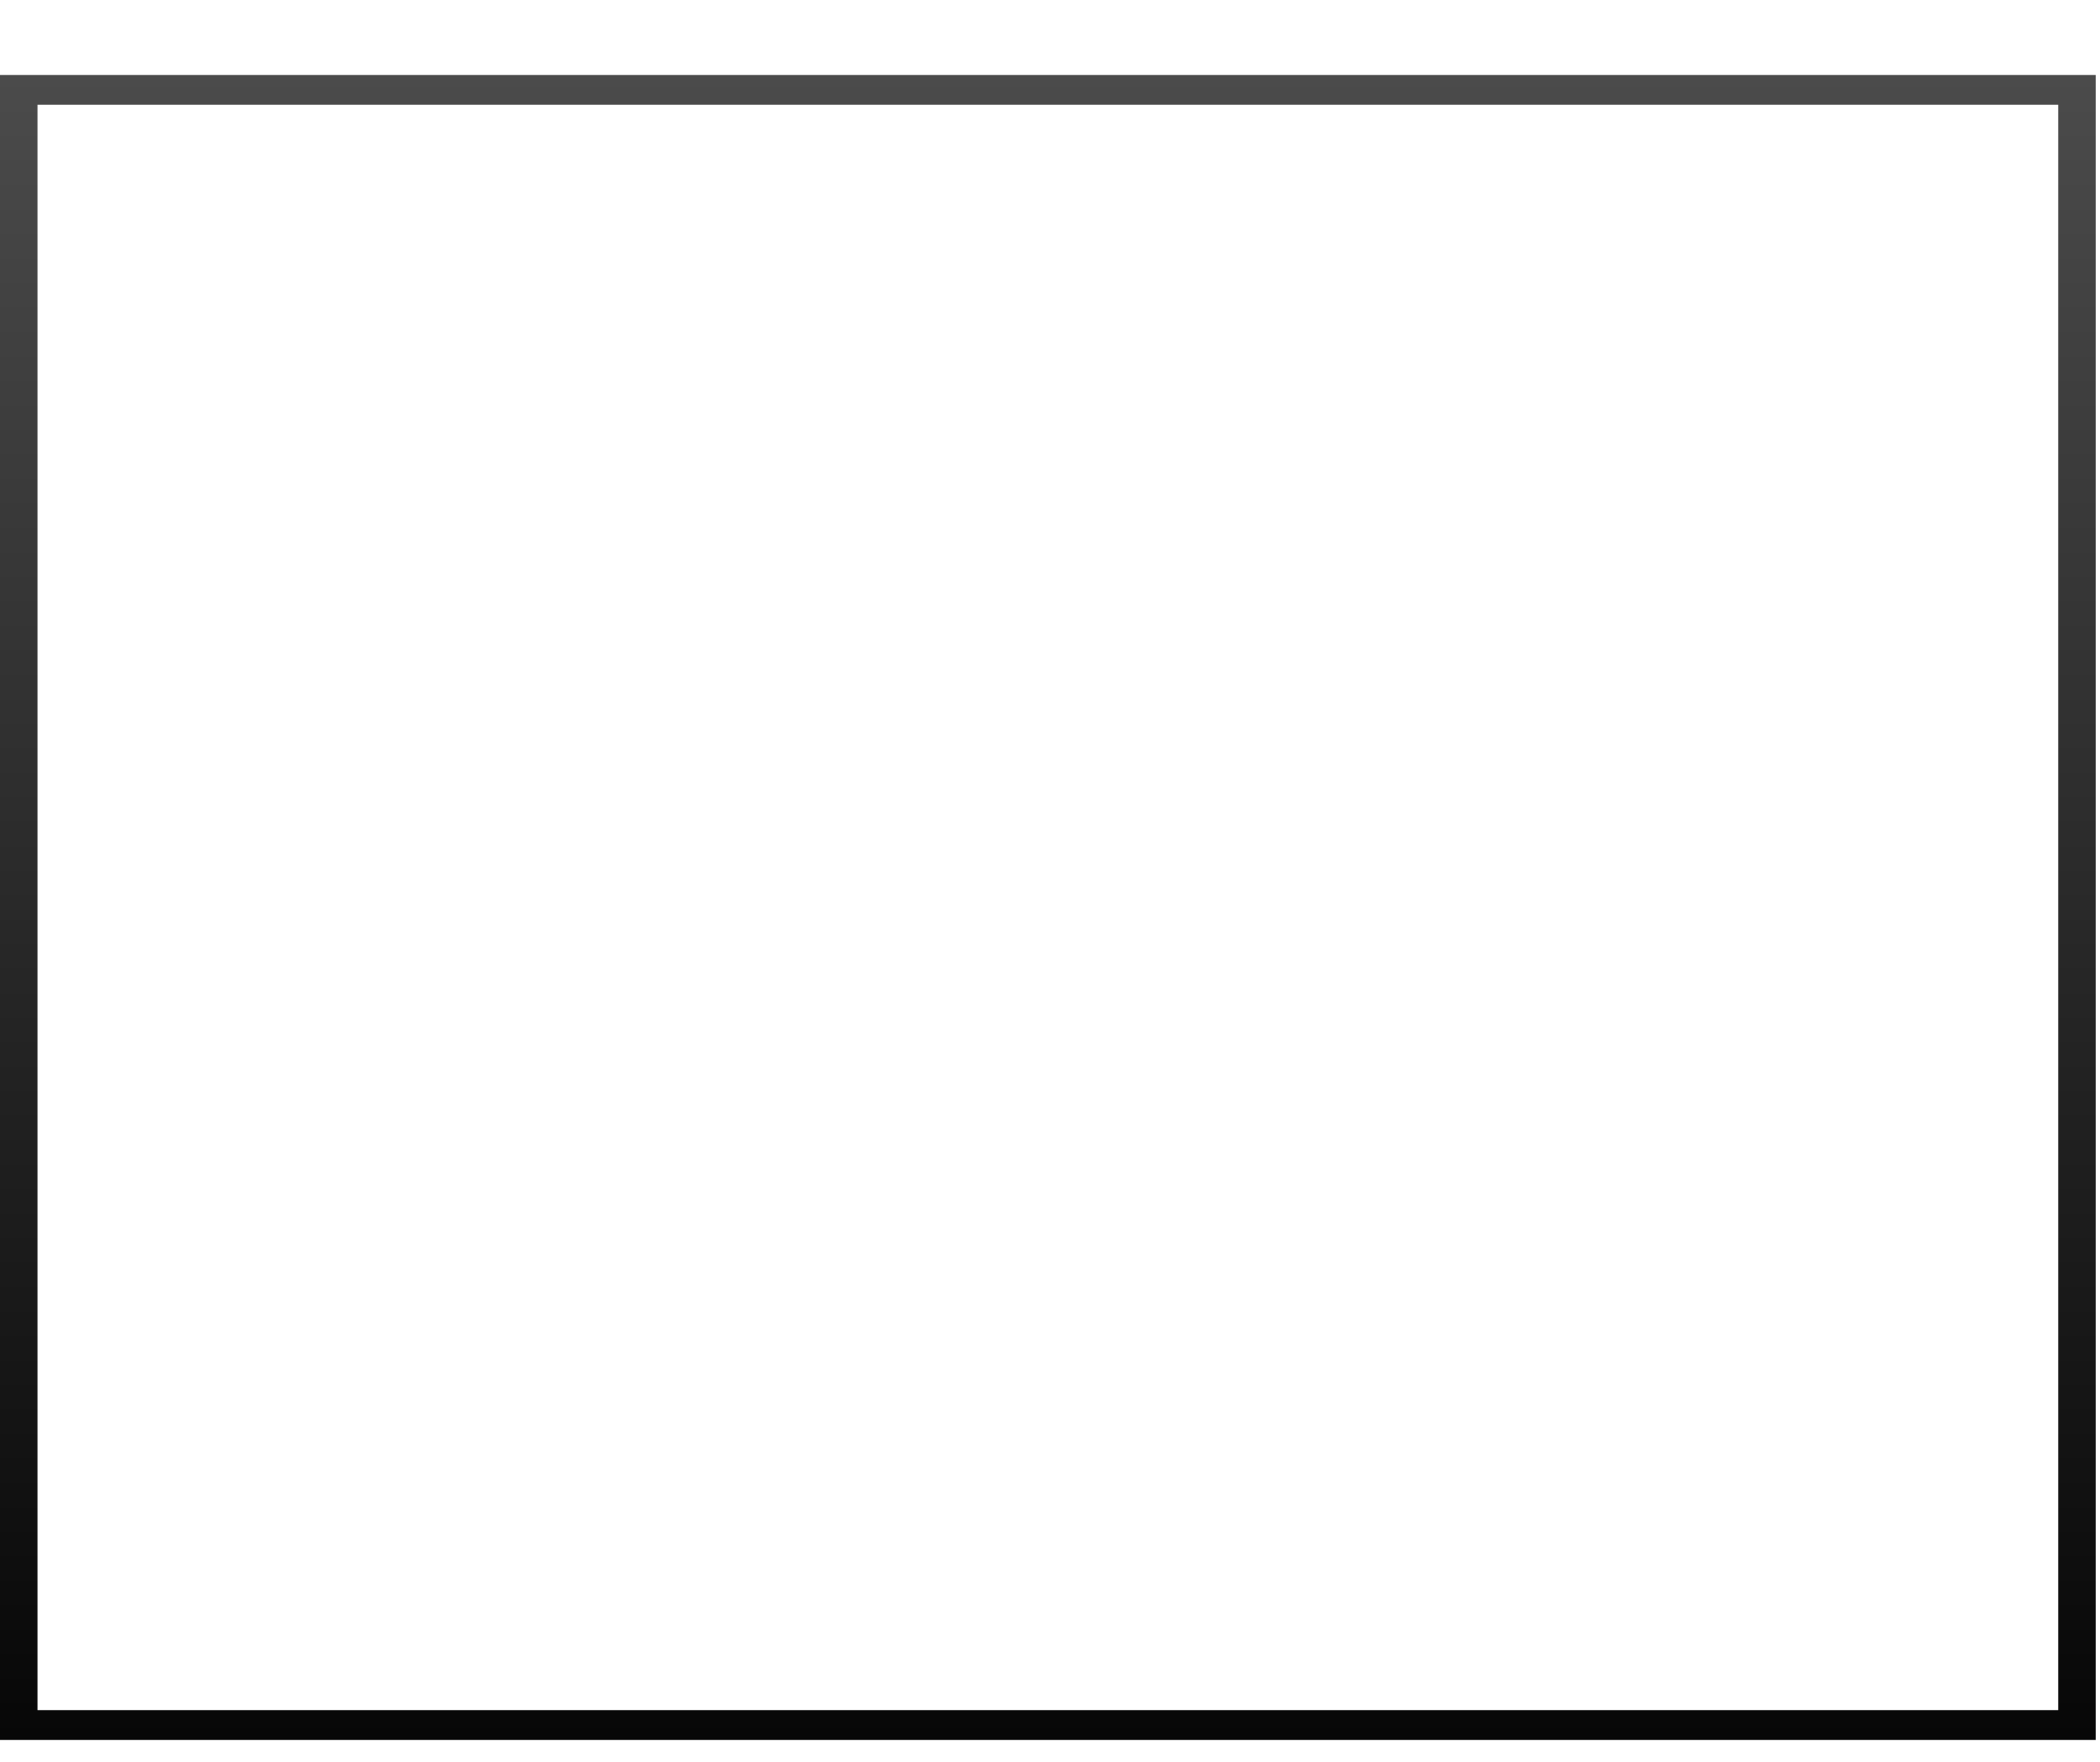
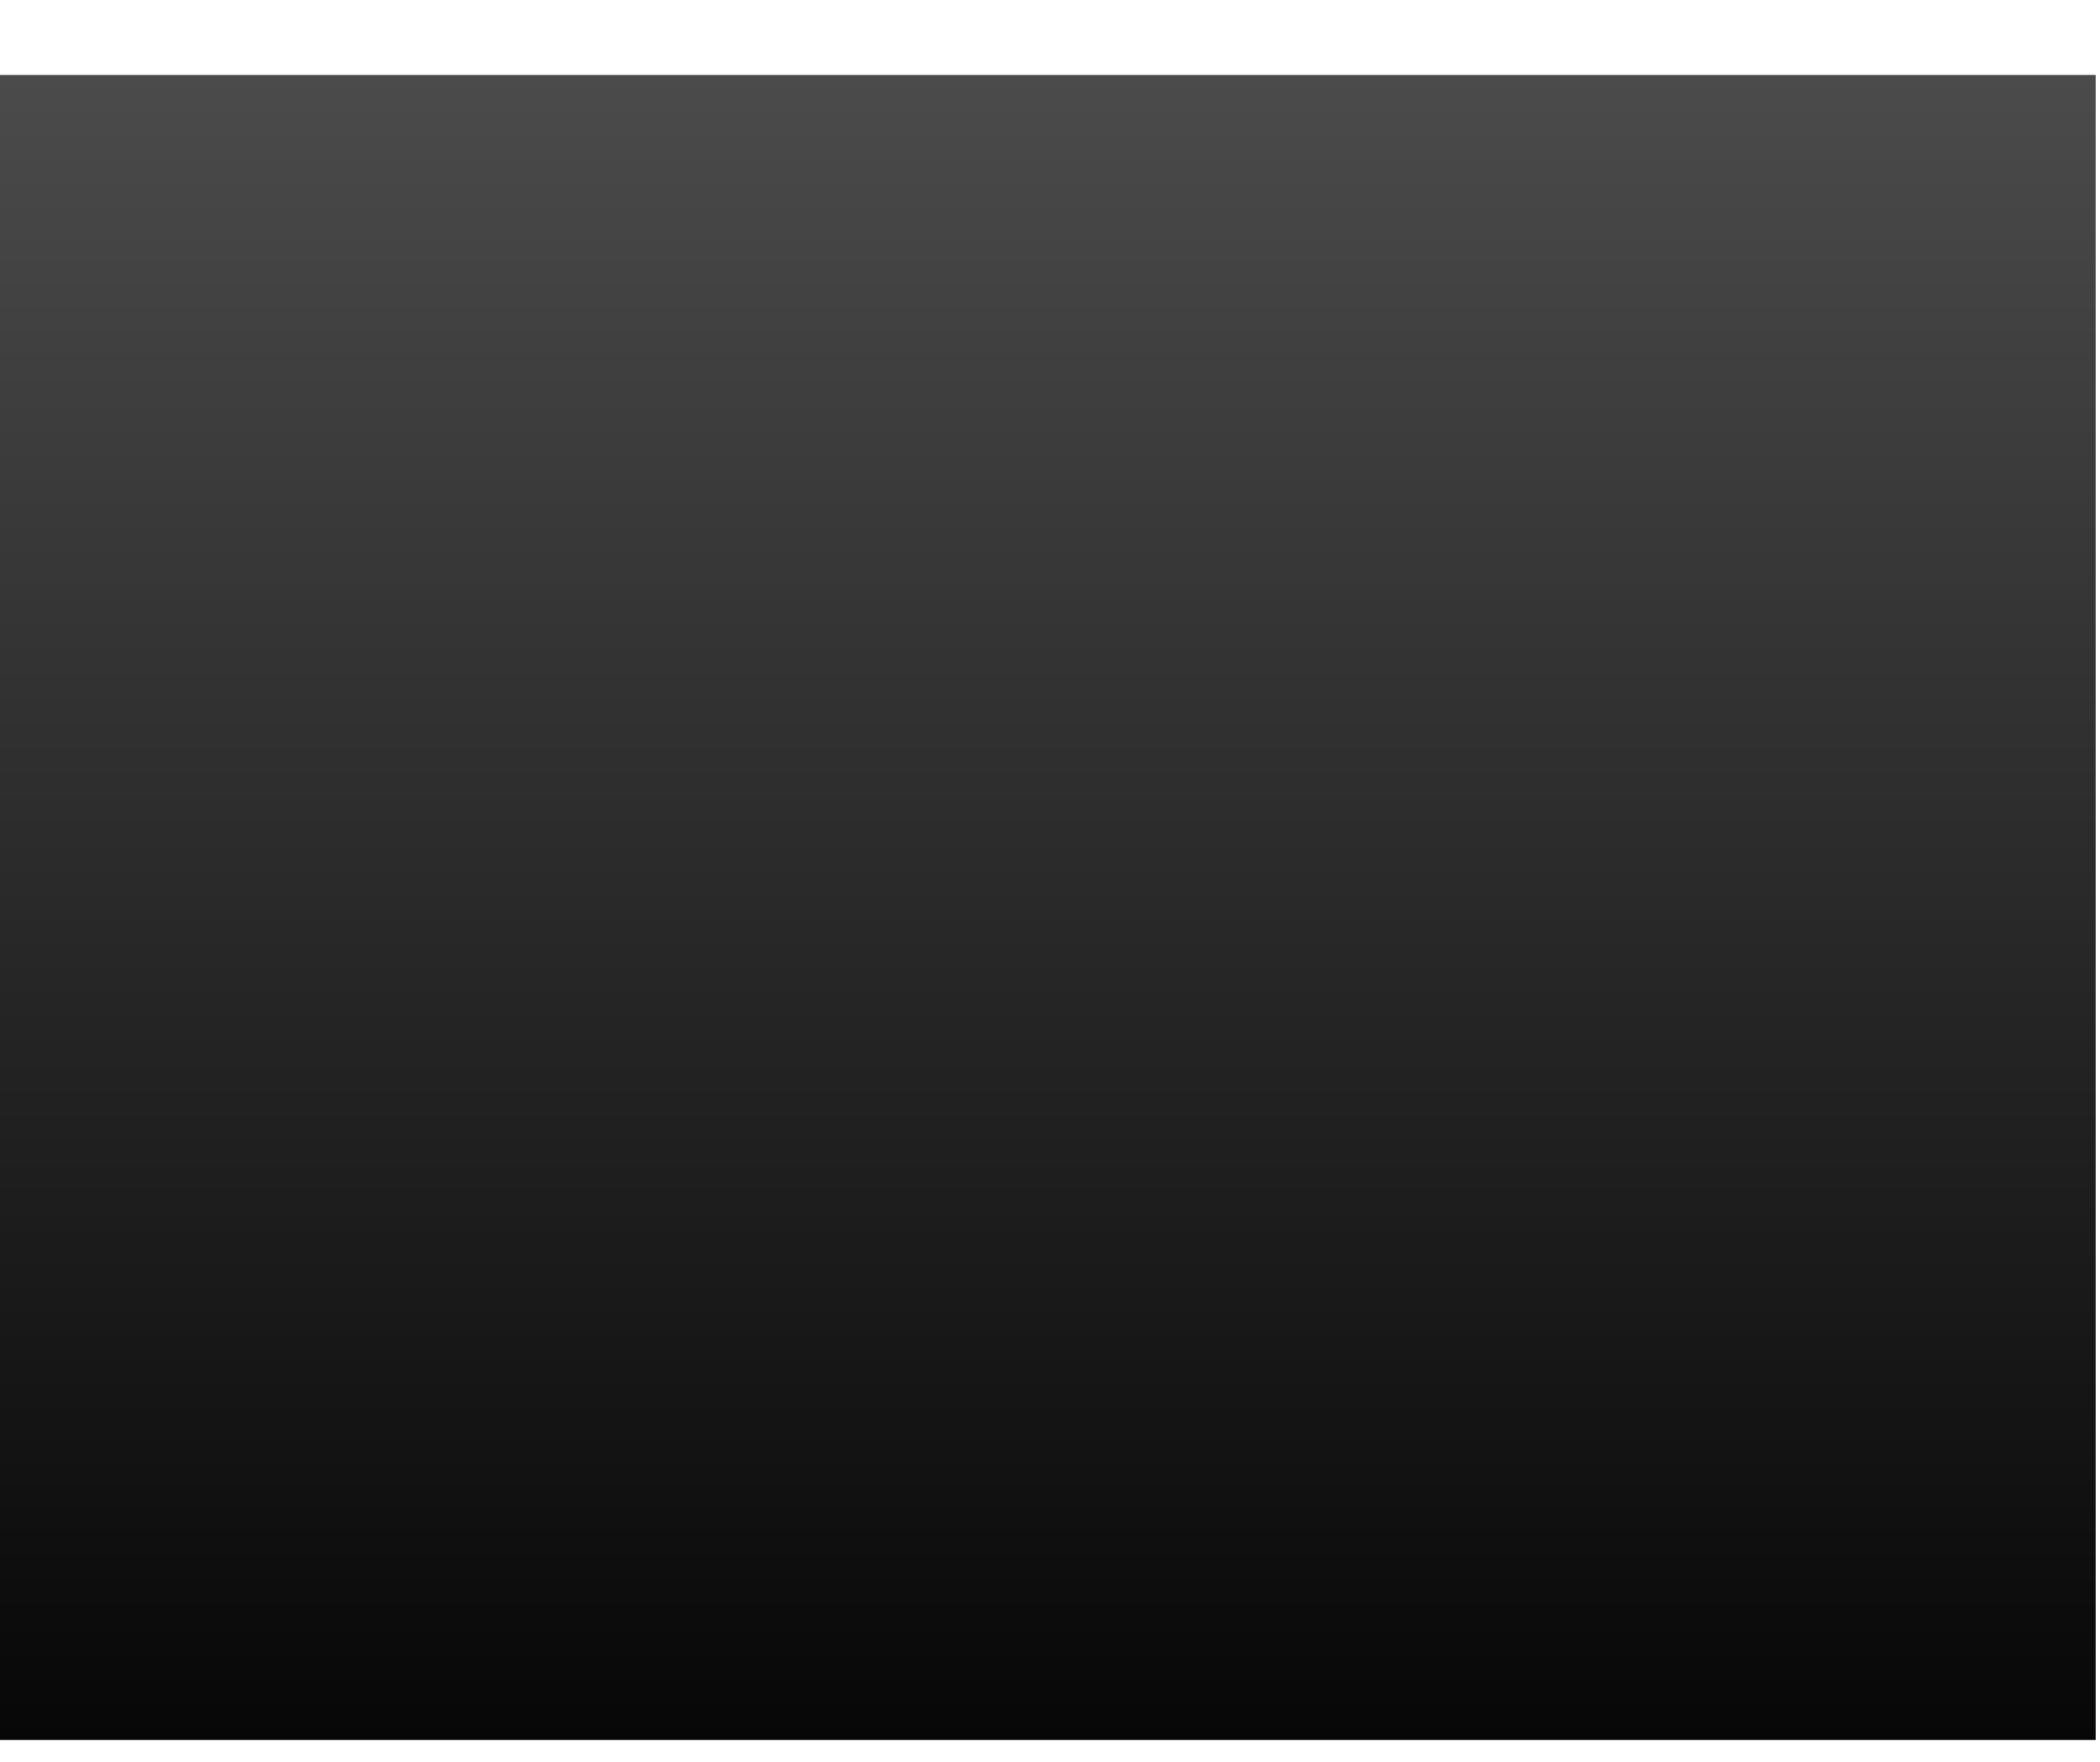
<svg xmlns="http://www.w3.org/2000/svg" fill="none" height="100%" overflow="visible" preserveAspectRatio="none" style="display: block;" viewBox="0 0 56 47" width="100%">
  <g filter="url(#filter0_d_0_65002)" id="Rectangle 11 (Stroke)">
-     <path d="M55.886 0V44.407H0V0H55.886ZM1 43.612H54.886V0.794H1V43.612Z" fill="url(#paint0_linear_0_65002)" />
+     <path d="M55.886 0V44.407H0V0H55.886ZM1 43.612H54.886H1V43.612Z" fill="url(#paint0_linear_0_65002)" />
  </g>
  <defs>
    <filter color-interpolation-filters="sRGB" filterUnits="userSpaceOnUse" height="46.407" id="filter0_d_0_65002" width="55.886" x="0" y="0">
      <feFlood flood-opacity="0" result="BackgroundImageFix" />
      <feColorMatrix in="SourceAlpha" result="hardAlpha" type="matrix" values="0 0 0 0 0 0 0 0 0 0 0 0 0 0 0 0 0 0 127 0" />
      <feOffset dy="2" />
      <feComposite in2="hardAlpha" operator="out" />
      <feColorMatrix type="matrix" values="0 0 0 0 0 0 0 0 0 0 0 0 0 0 0 0 0 0 0.4 0" />
      <feBlend in2="BackgroundImageFix" mode="normal" result="effect1_dropShadow_0_65002" />
      <feBlend in="SourceGraphic" in2="effect1_dropShadow_0_65002" mode="normal" result="shape" />
    </filter>
    <linearGradient gradientUnits="userSpaceOnUse" id="paint0_linear_0_65002" x1="27.943" x2="27.943" y1="0" y2="44.406">
      <stop stop-color="#4B4B4B" />
      <stop offset="1" stop-color="#070707" />
    </linearGradient>
  </defs>
</svg>